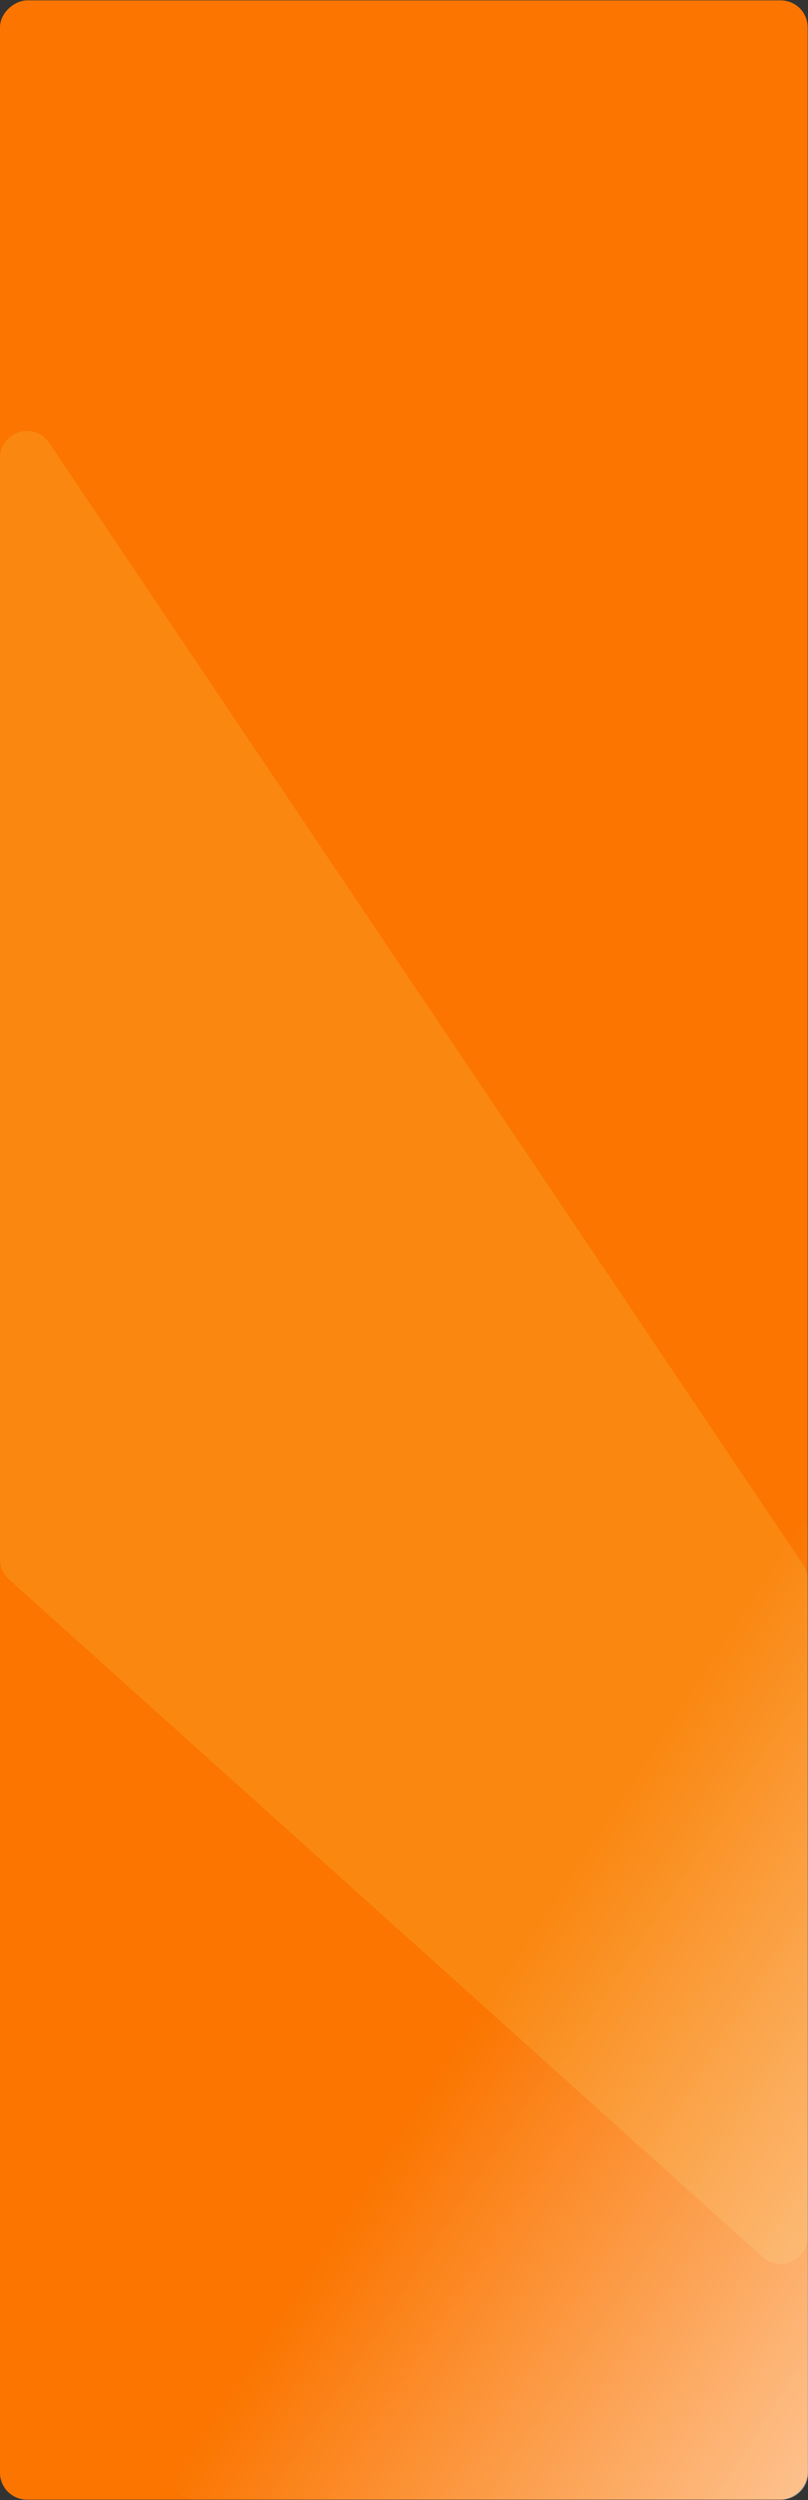
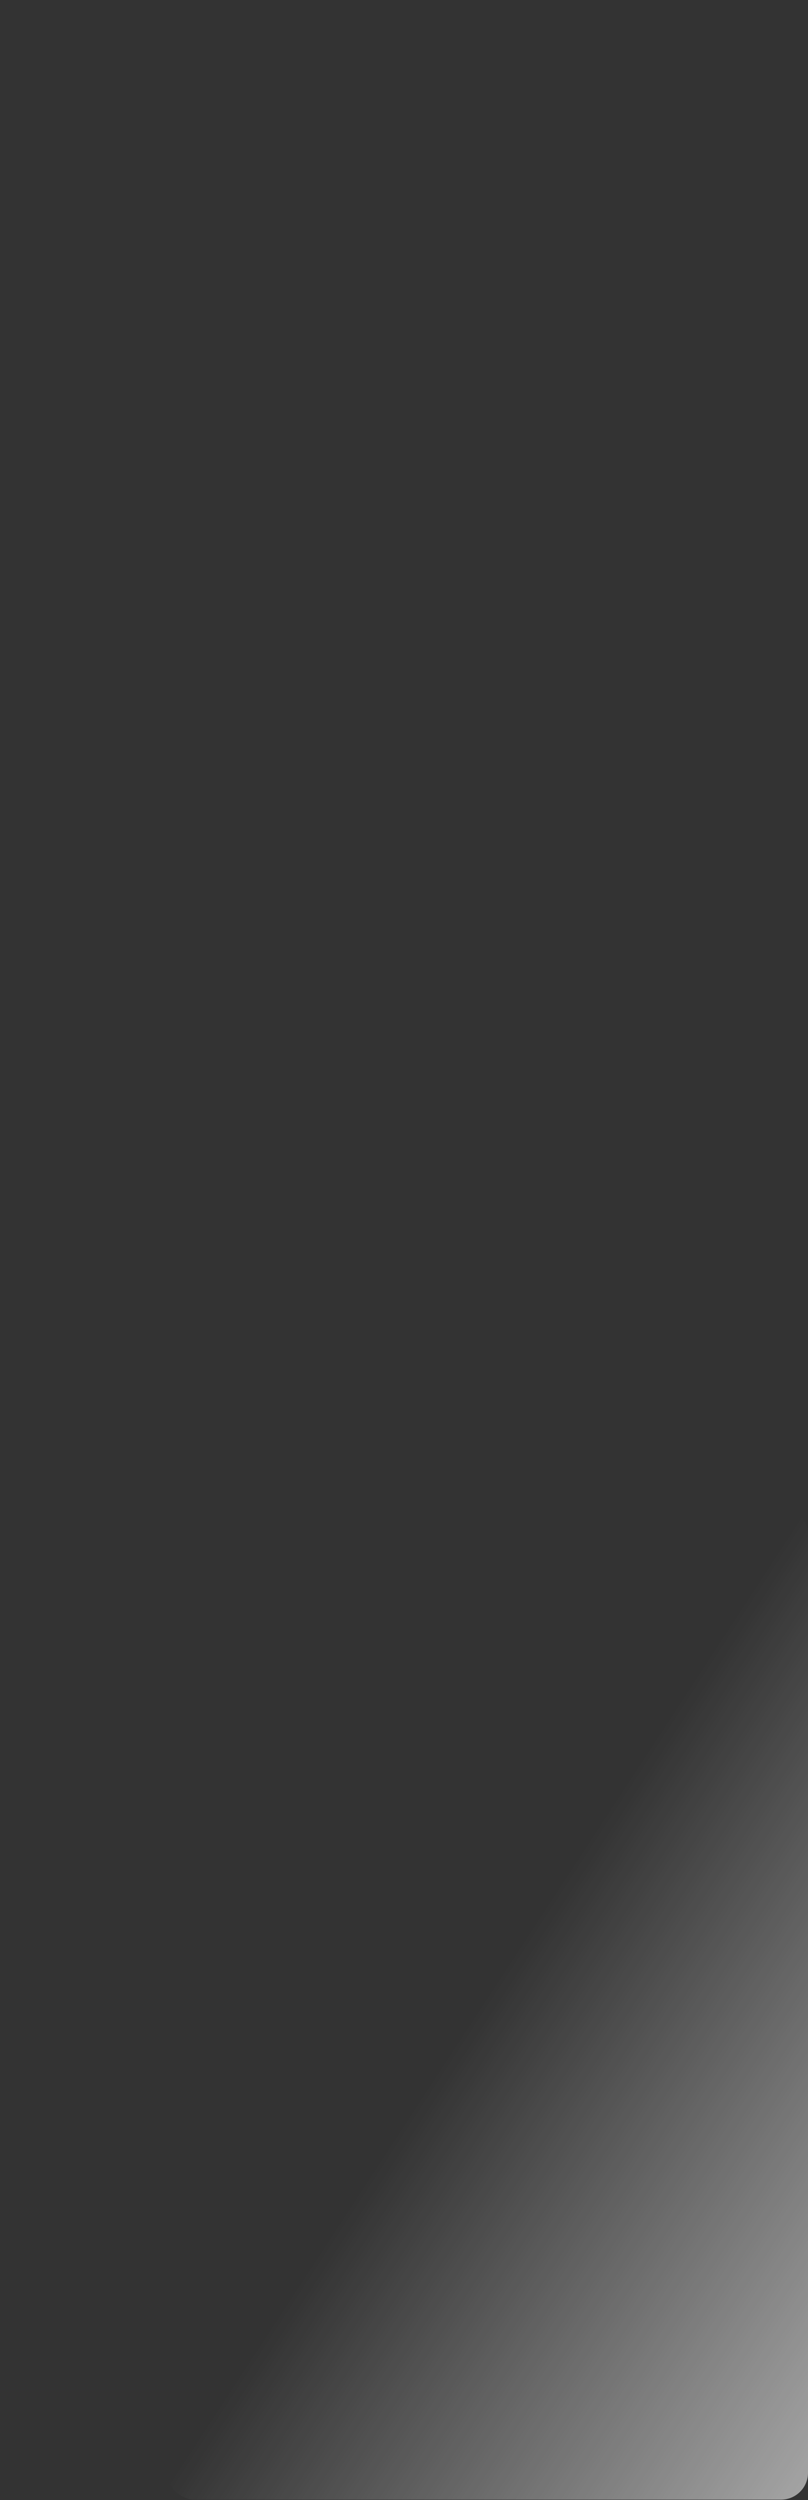
<svg xmlns="http://www.w3.org/2000/svg" width="300" height="928" viewBox="0 0 300 928" fill="none">
  <rect x="0" y="0" width="300" height="928" fill="#333333" stroke="none" />
-   <rect y="927.823" width="927.677" height="299.879" rx="10" transform="rotate(-90 0 927.823)" fill="#FB7500" />
-   <path d="M283.173 837.773L3.315 586.241C1.205 584.345 0 581.641 0 578.804L0 169.998C0 160.123 12.79 156.224 18.299 164.419L298.157 580.732C299.266 582.381 299.858 584.323 299.858 586.31V830.335C299.858 838.99 289.61 843.558 283.173 837.773Z" fill="#FA8710" />
  <rect opacity="0.8" width="368.604" height="238.011" rx="10" transform="matrix(0 -1 -1 0 300 927.823)" fill="url(#paint0_linear_67_11976)" />
  <defs>
    <linearGradient id="paint0_linear_67_11976" x1="-21.783" y1="-89.323" x2="136.221" y2="152.374" gradientUnits="userSpaceOnUse">
      <stop stop-color="white" />
      <stop offset="1" stop-color="white" stop-opacity="0" />
    </linearGradient>
  </defs>
</svg>